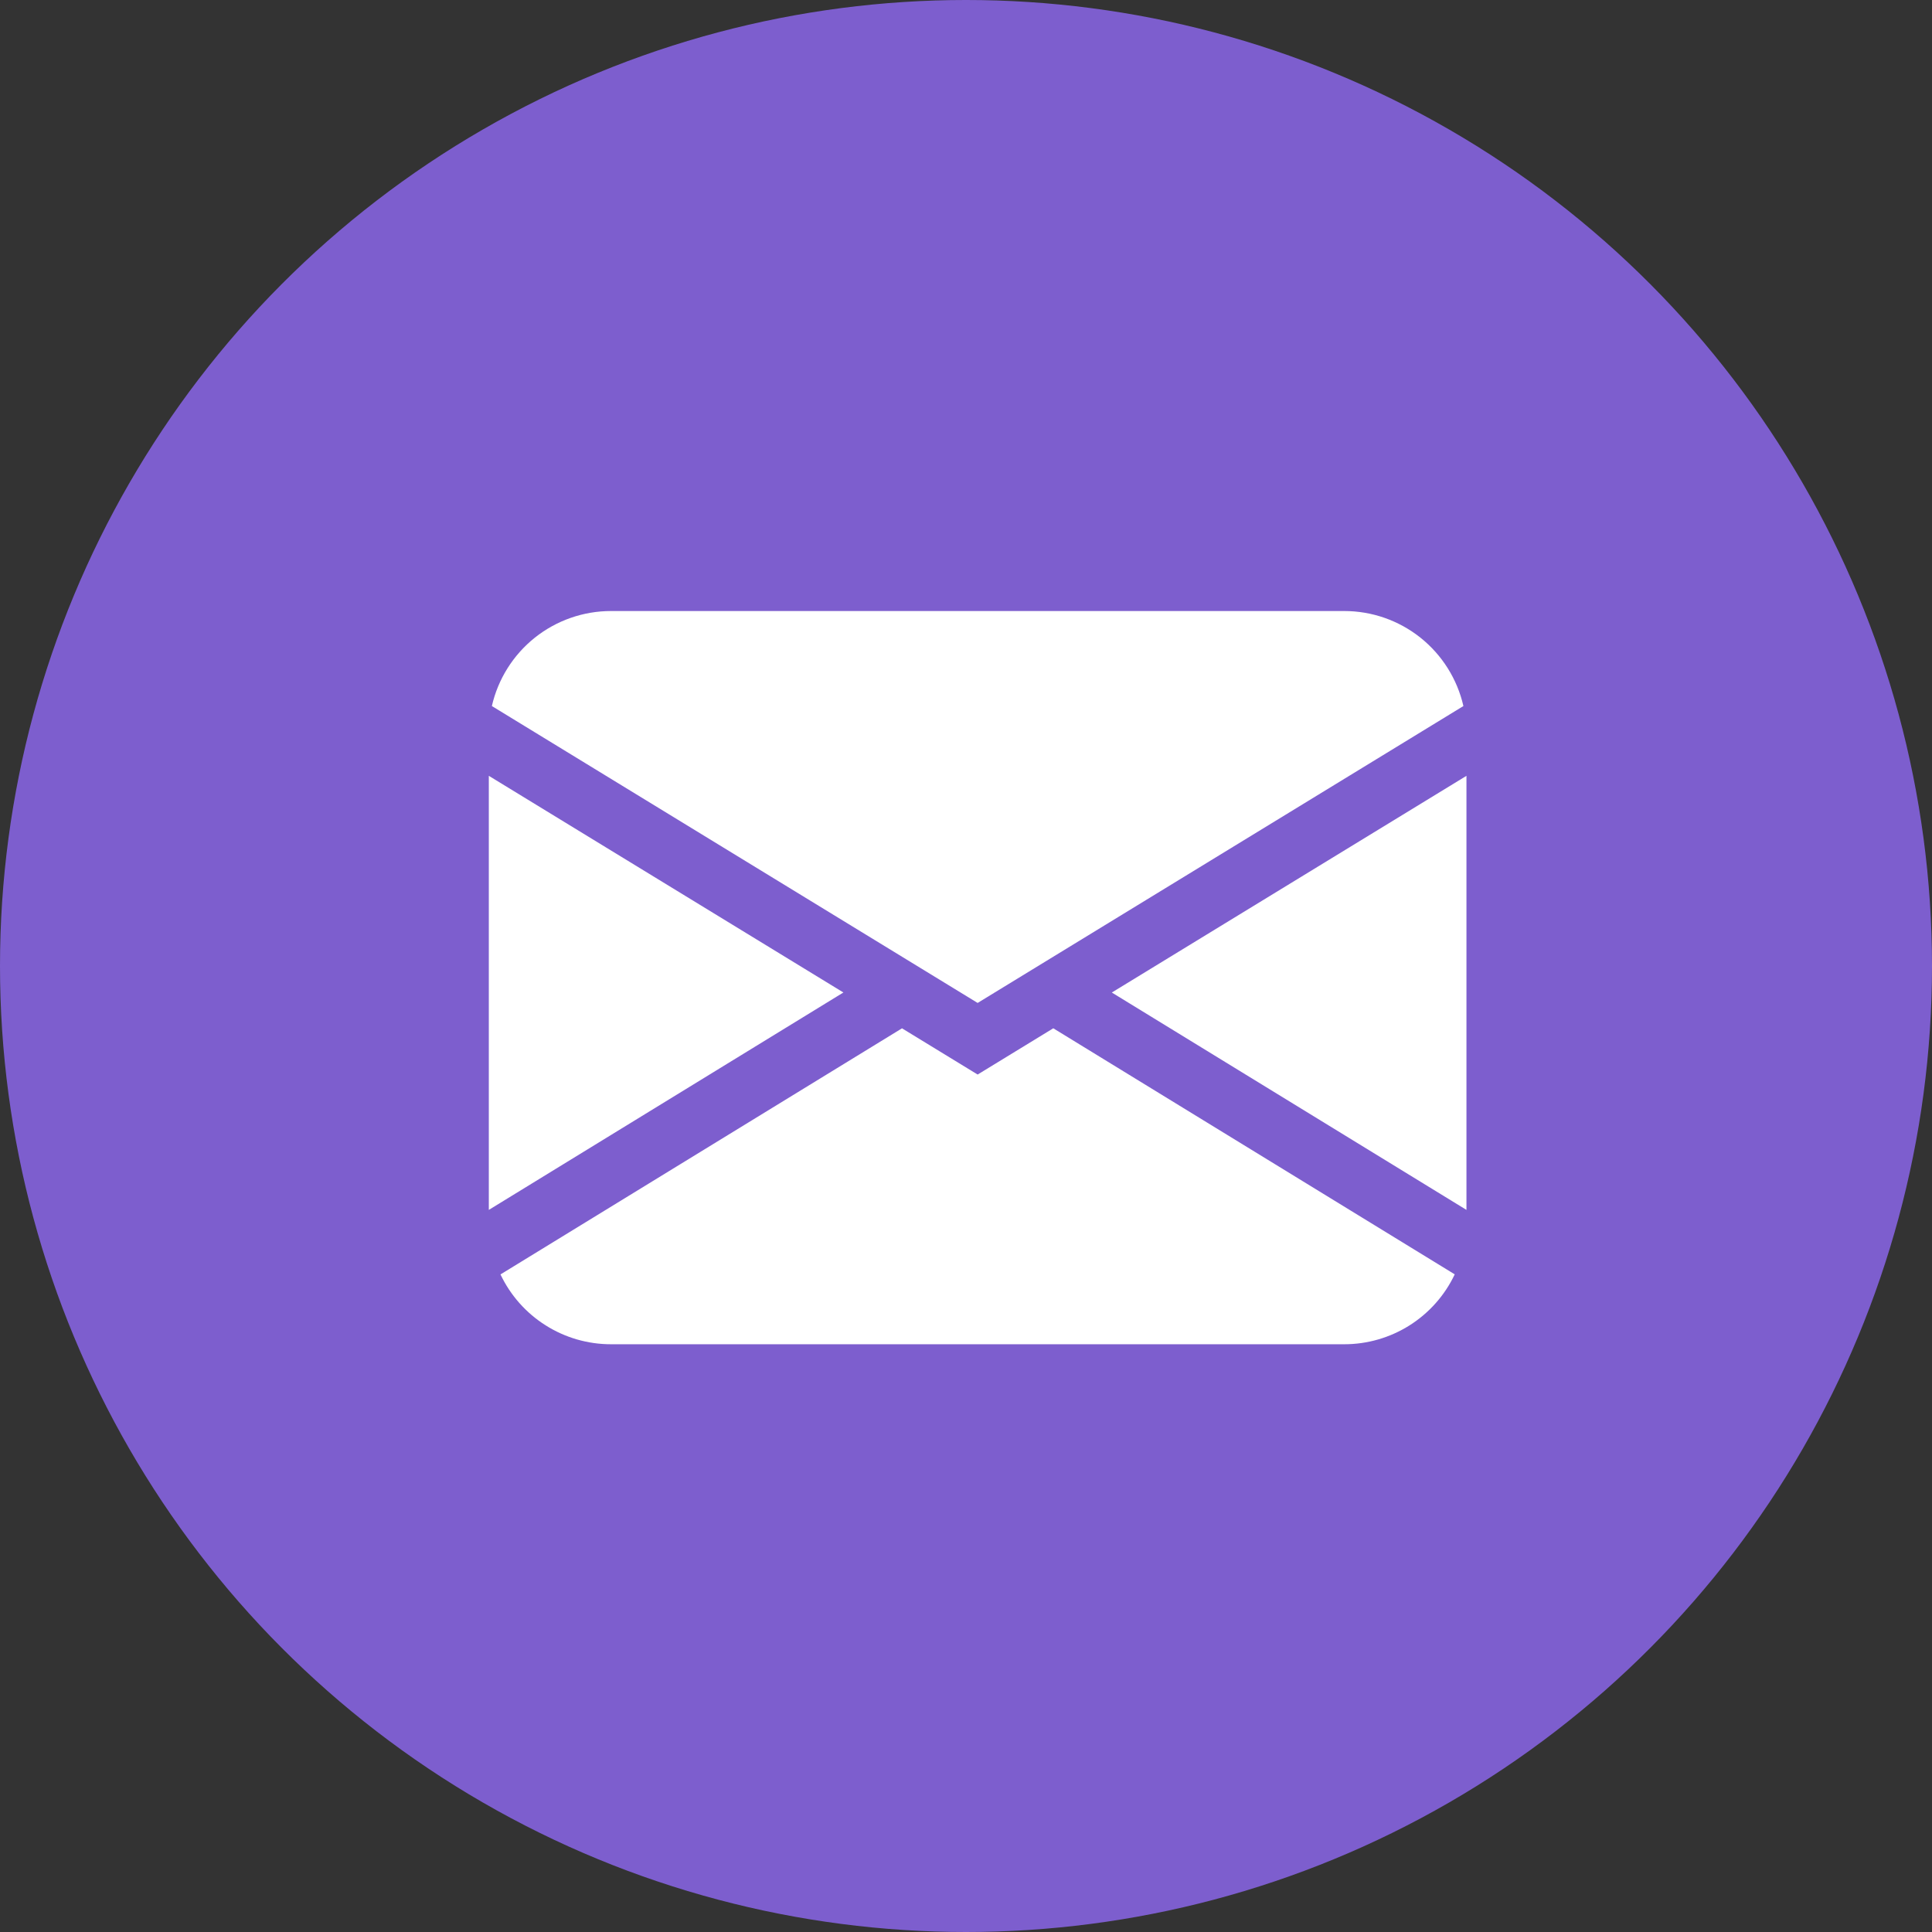
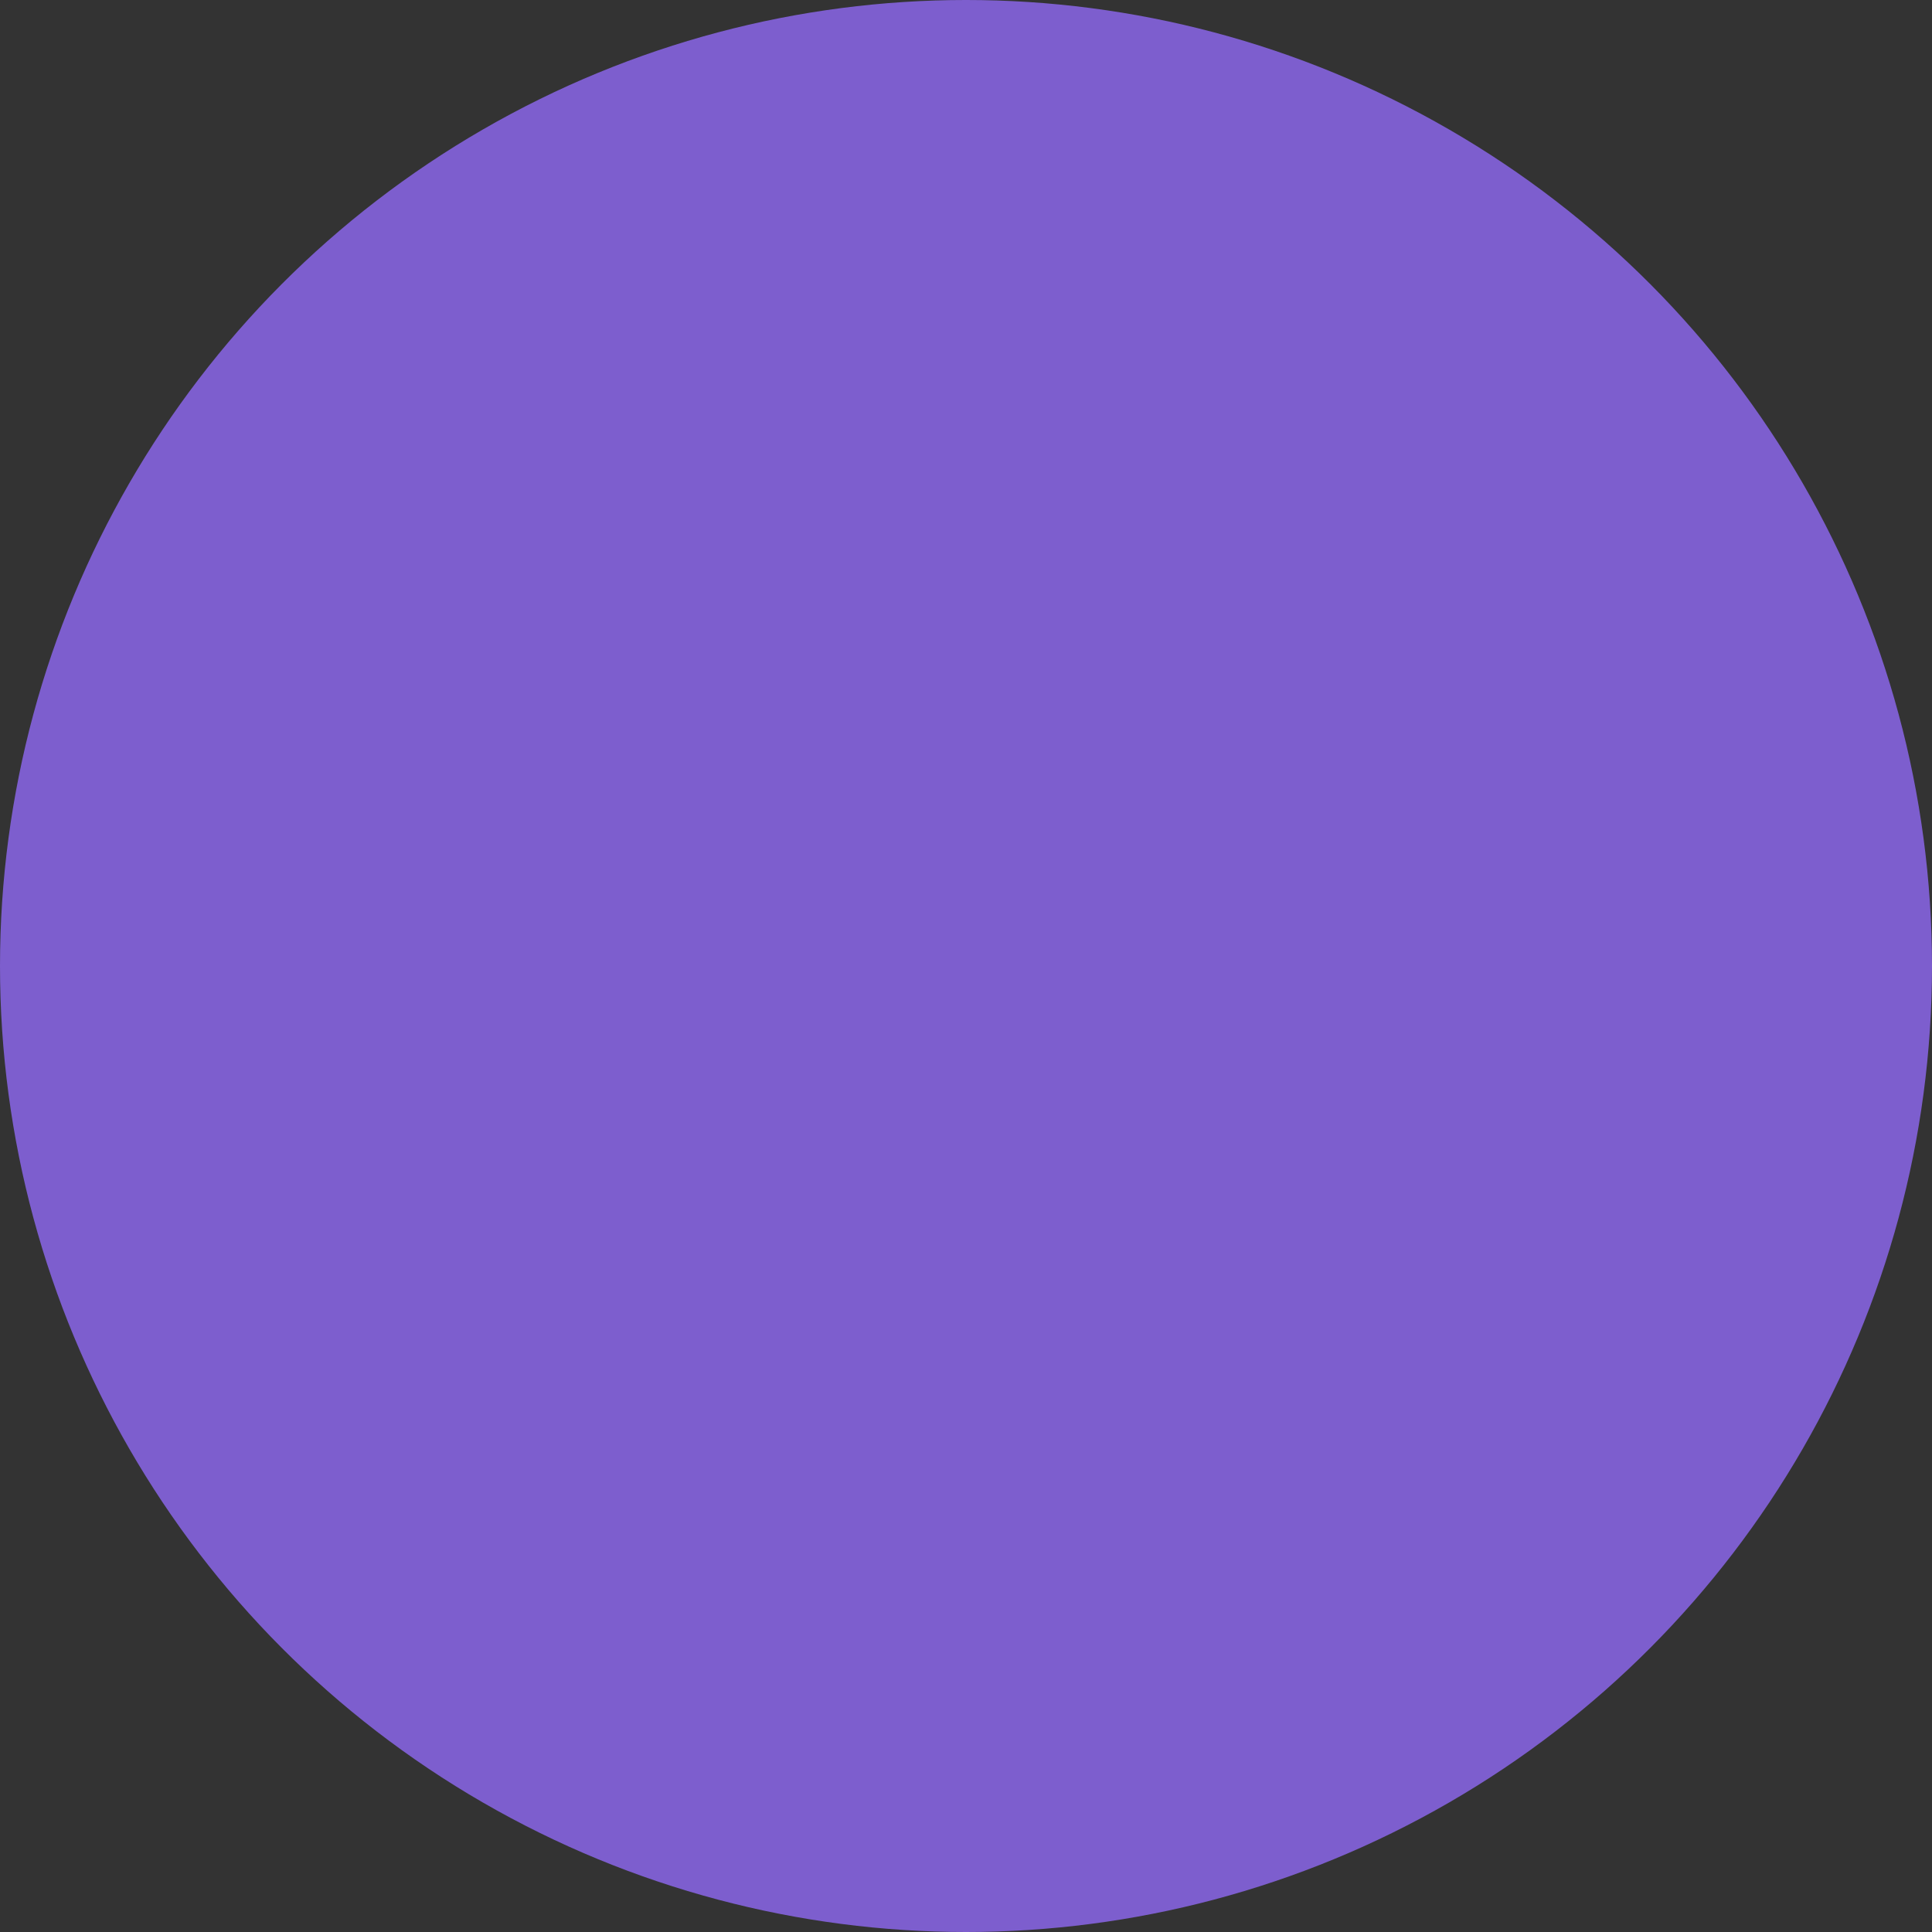
<svg xmlns="http://www.w3.org/2000/svg" width="83" height="83" viewBox="0 0 83 83" fill="none">
  <rect x="0" y="0" width="83" height="83" fill="#333333" stroke="none" />
  <circle cx="41.5" cy="41.5" r="41.5" fill="#7D5ECE" />
-   <path fill-rule="evenodd" clip-rule="evenodd" d="M21.131 30.332C21.396 29.172 22.047 28.137 22.976 27.395C23.906 26.654 25.061 26.25 26.25 26.25H57.75C58.939 26.25 60.094 26.654 61.024 27.395C61.953 28.137 62.604 29.172 62.869 30.332L42 43.087L21.131 30.332ZM21 33.33V51.978L36.233 42.638L21 33.33ZM38.748 44.179L21.501 54.75C21.927 55.648 22.6 56.407 23.441 56.938C24.281 57.469 25.256 57.751 26.25 57.75H57.75C58.744 57.75 59.718 57.468 60.558 56.937C61.398 56.405 62.071 55.646 62.496 54.747L45.25 44.176L42 46.163L38.748 44.176V44.179ZM47.767 42.641L63 51.978V33.33L47.767 42.638V42.641Z" fill="white" />
</svg>